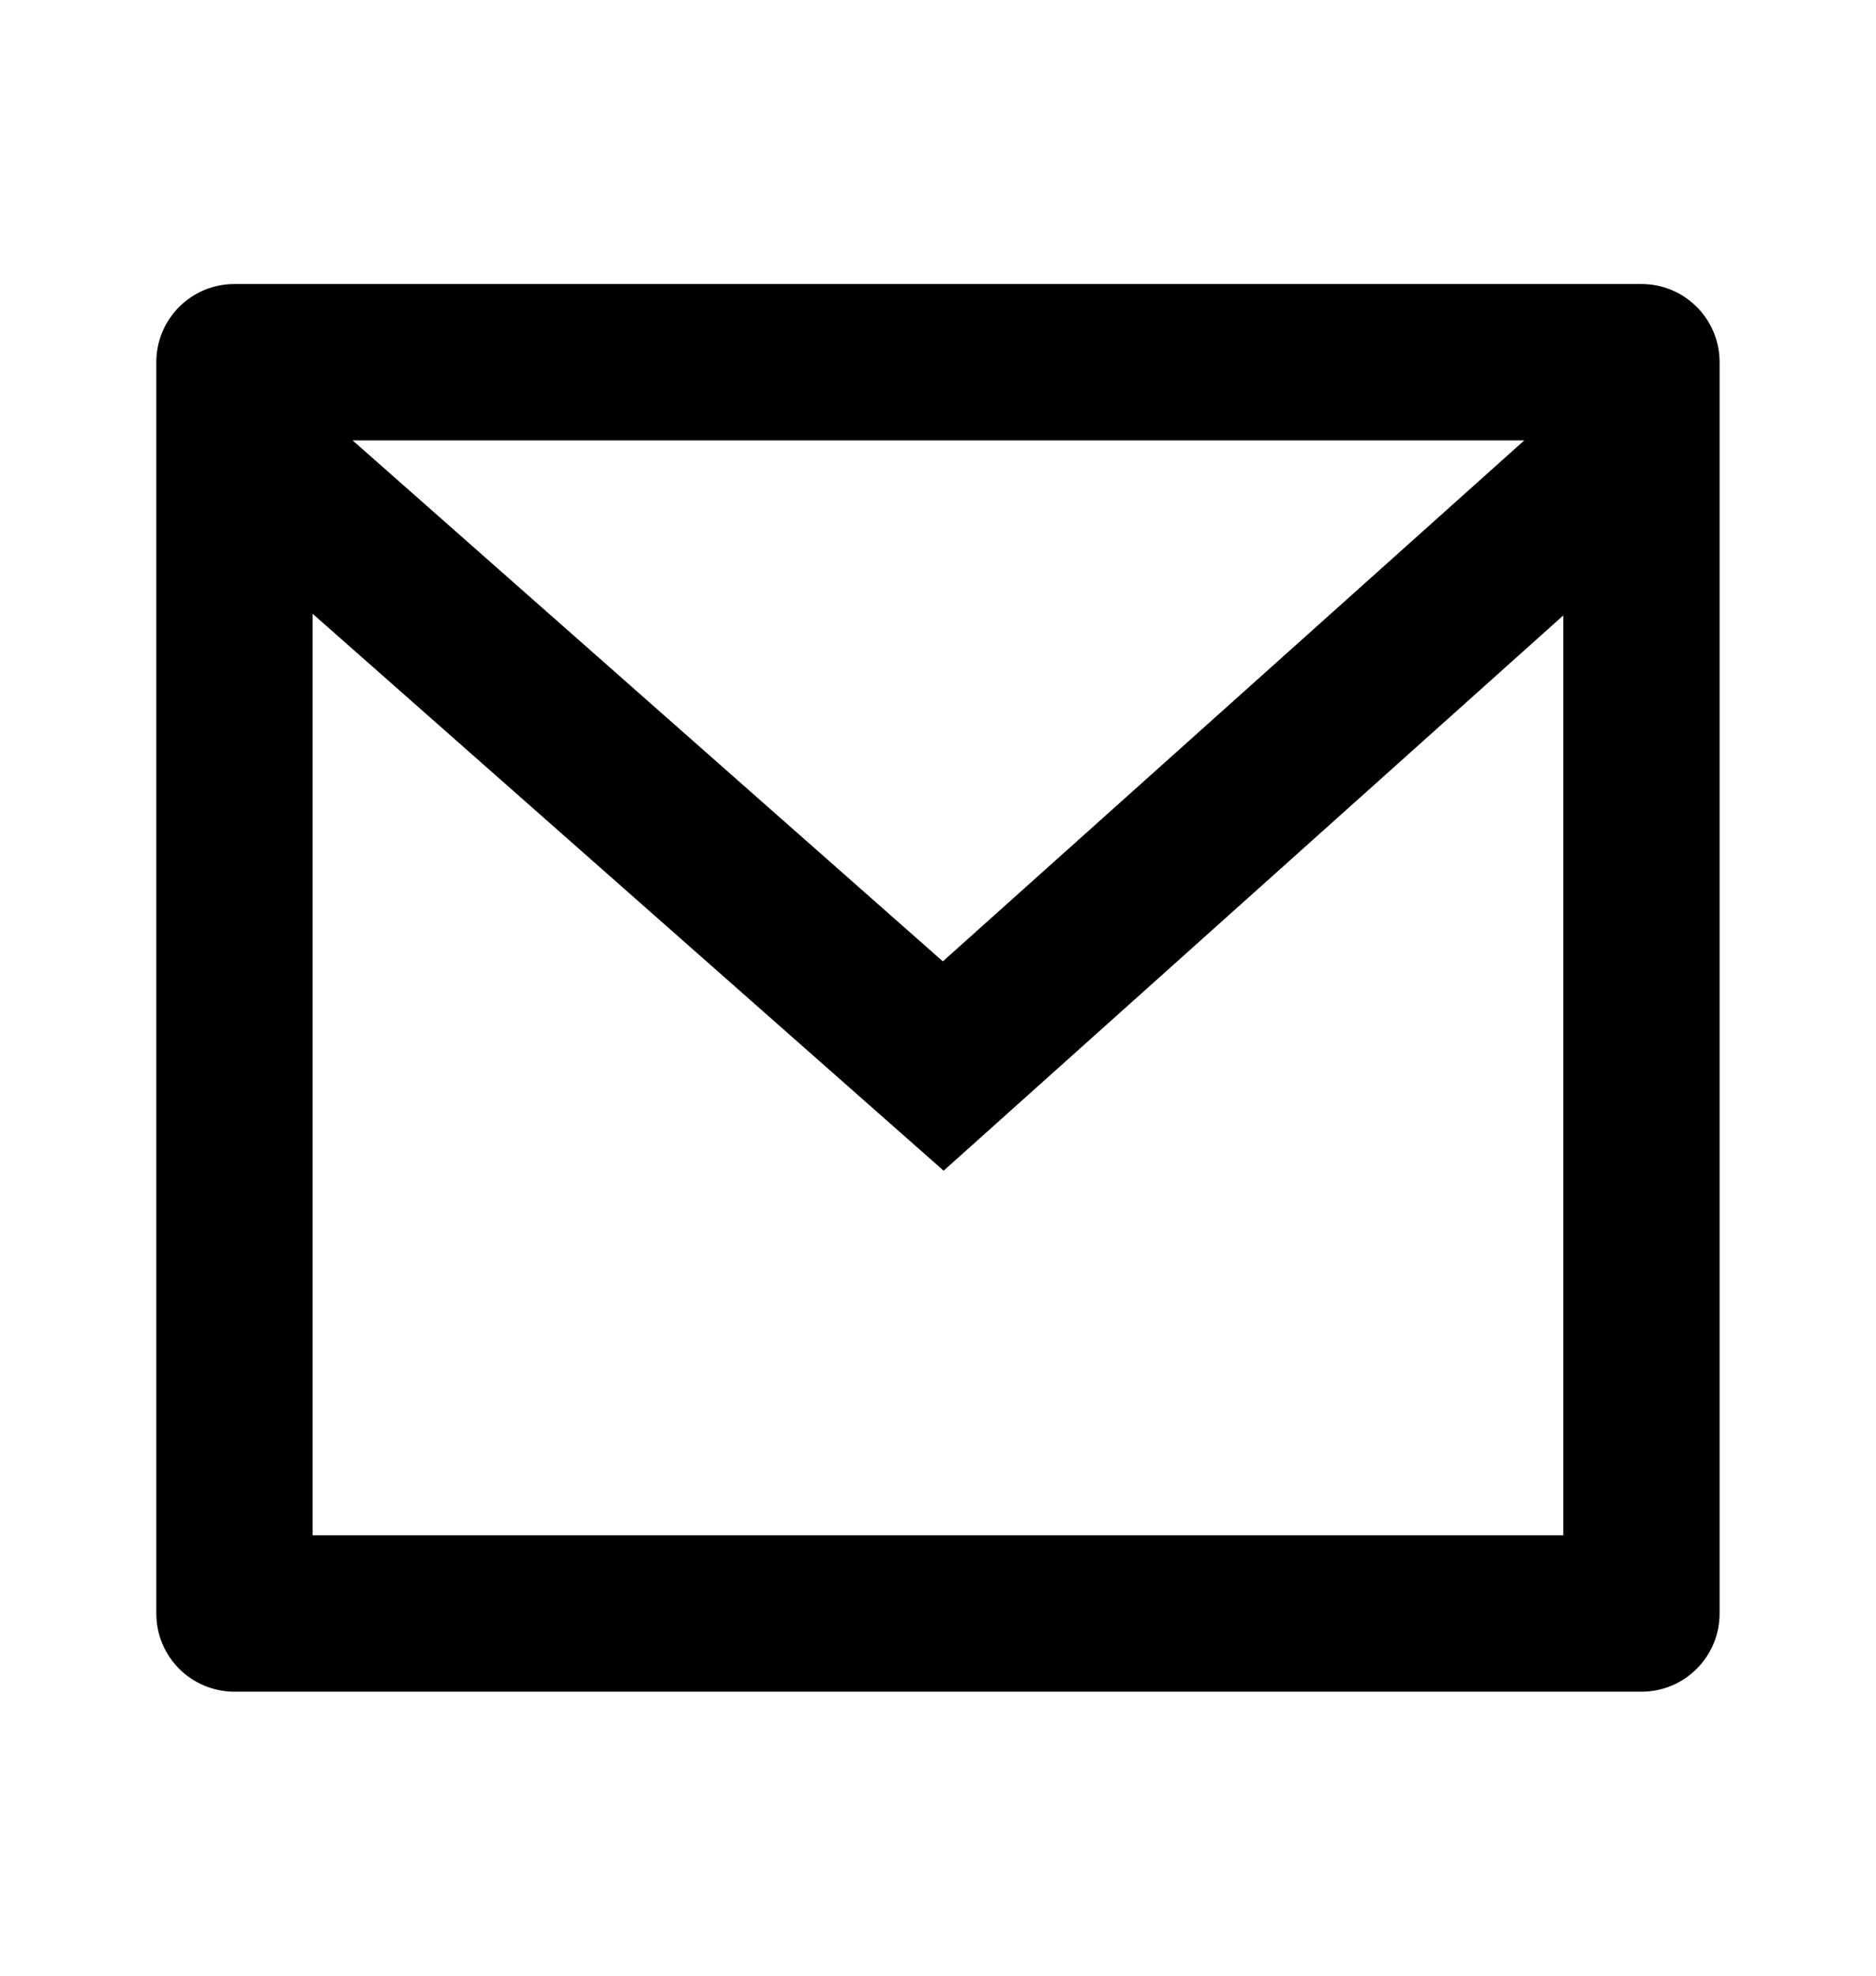
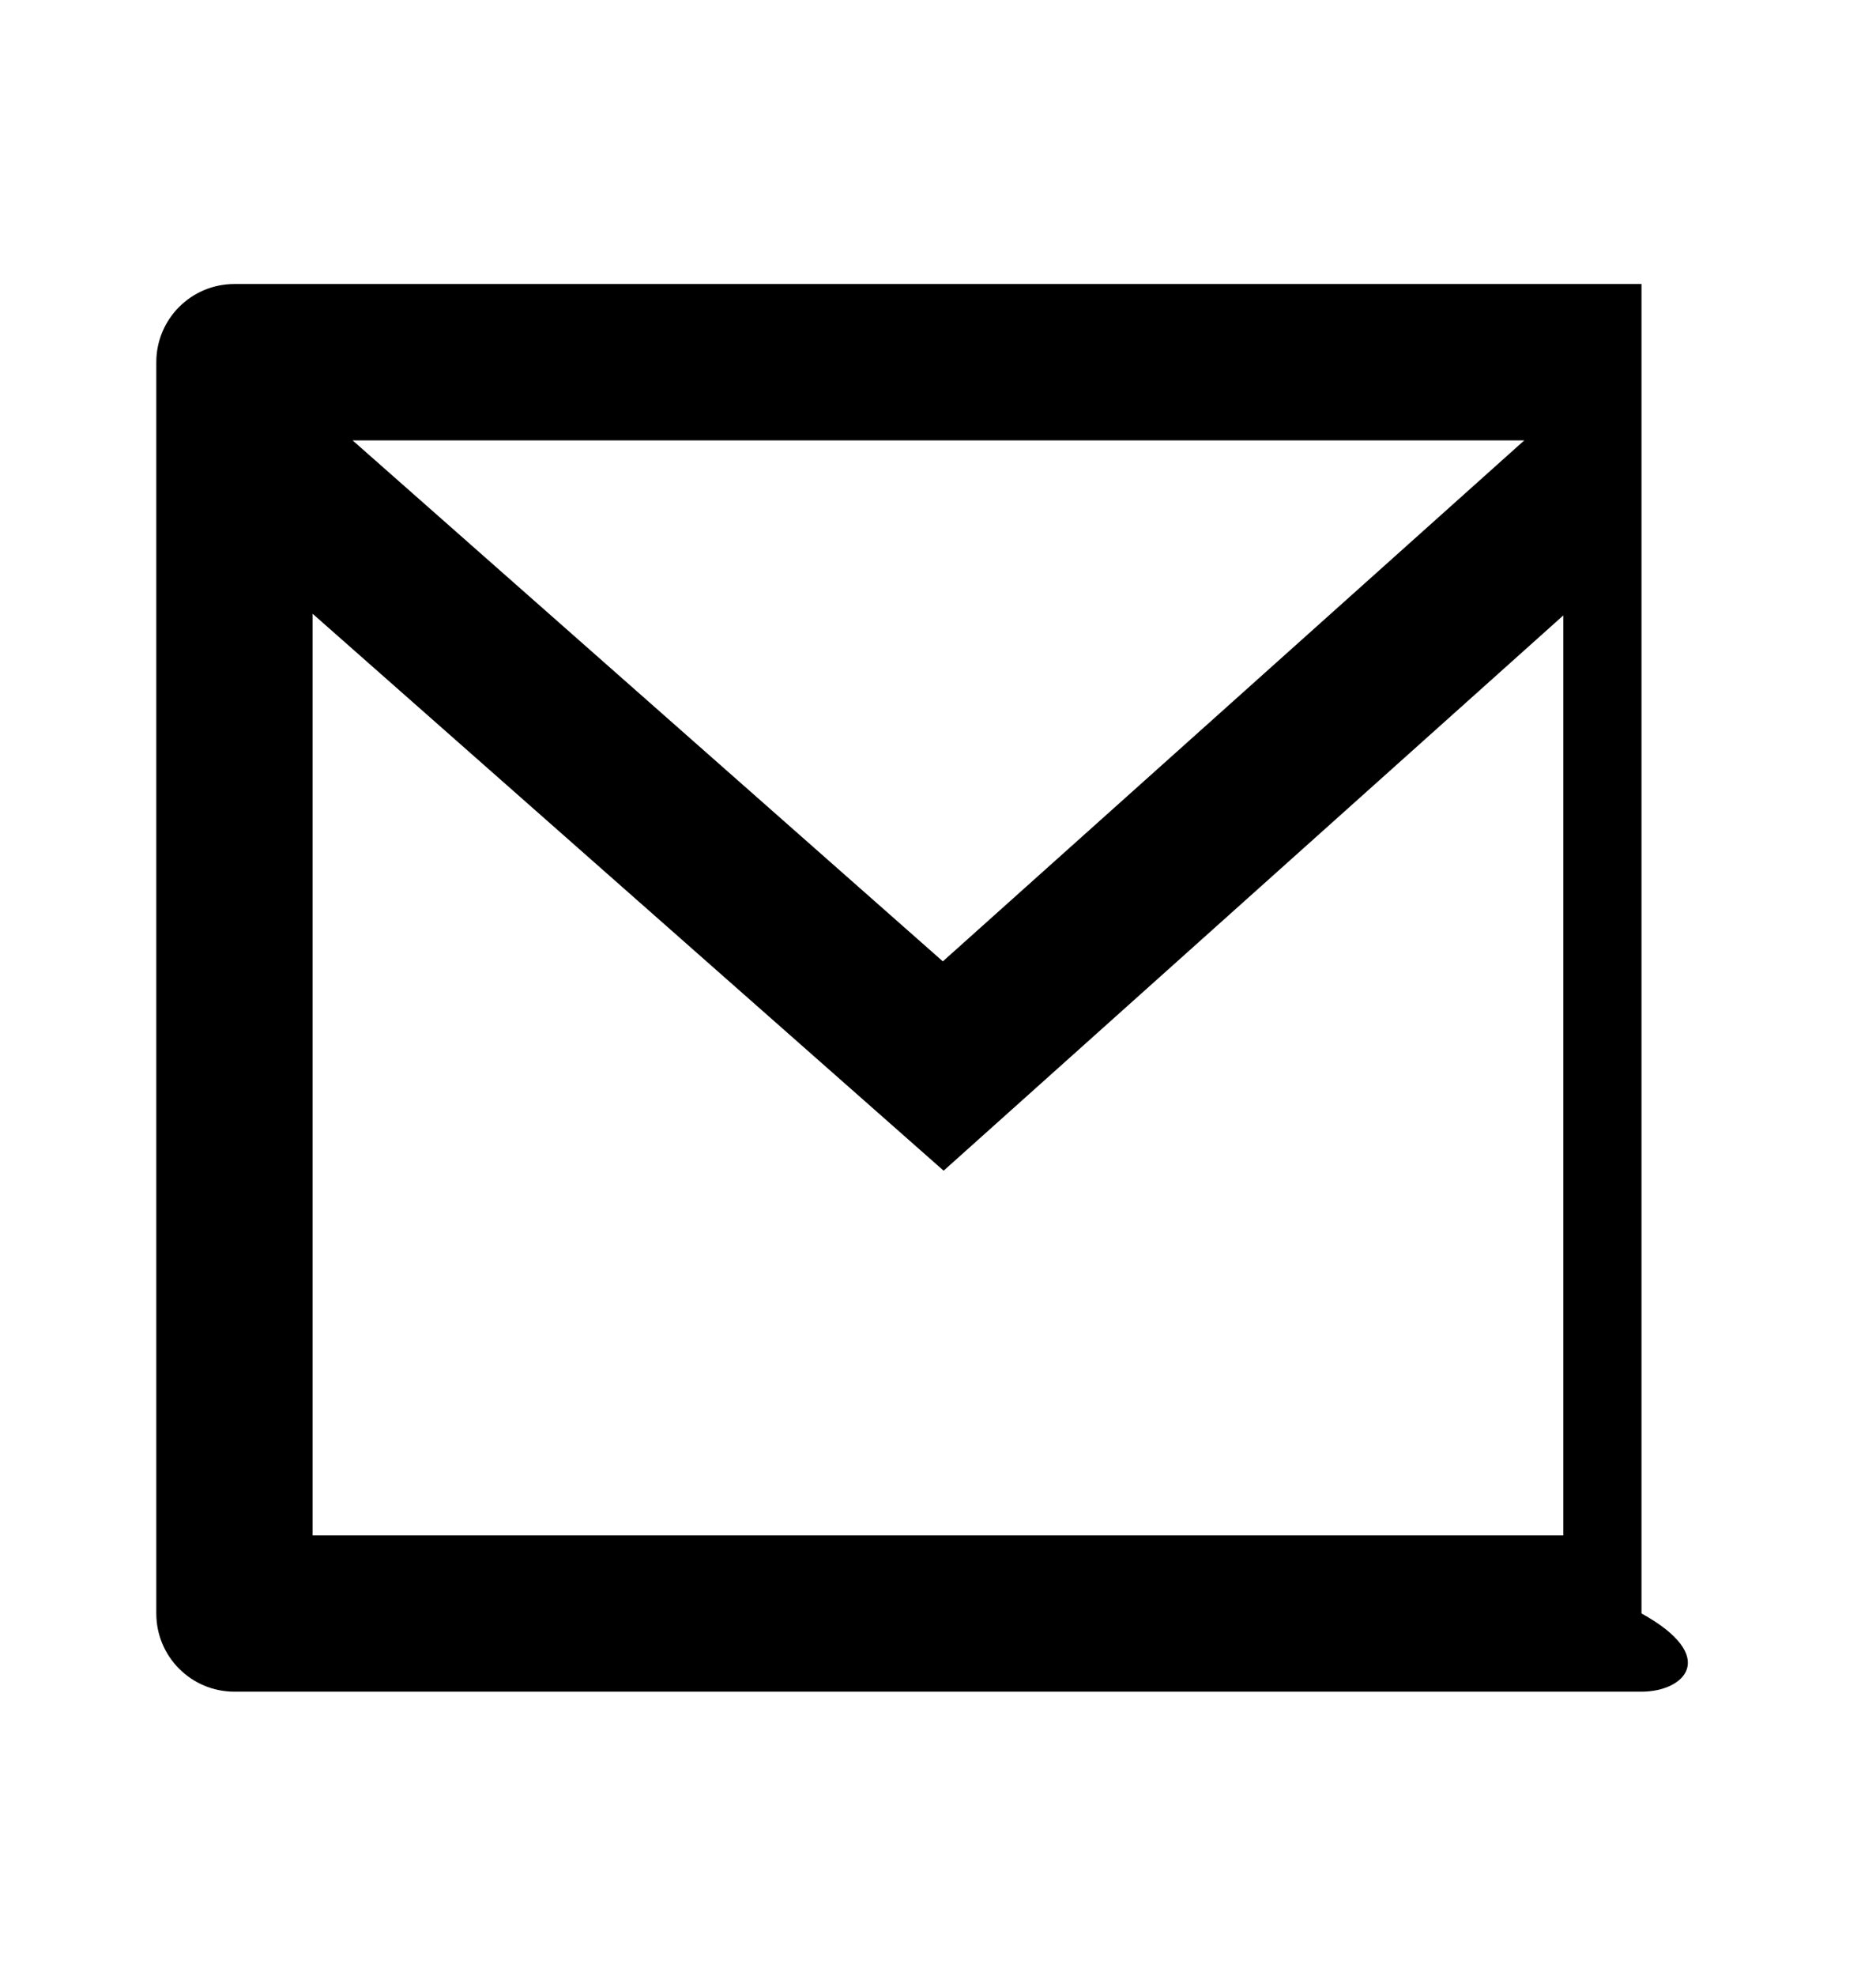
<svg xmlns="http://www.w3.org/2000/svg" width="19" height="20" viewBox="0 0 19 20" fill="none">
-   <path d="M2.375 2.875H16.625C17.062 2.875 17.416 3.229 17.416 3.667V16.333C17.416 16.771 17.062 17.125 16.625 17.125H2.375C1.937 17.125 1.583 16.771 1.583 16.333V3.667C1.583 3.229 1.937 2.875 2.375 2.875ZM15.833 6.23L9.557 11.851L3.166 6.213V15.542H15.833V6.23ZM3.571 4.458L9.549 9.732L15.438 4.458H3.571Z" fill="black" />
+   <path d="M2.375 2.875H16.625V16.333C17.416 16.771 17.062 17.125 16.625 17.125H2.375C1.937 17.125 1.583 16.771 1.583 16.333V3.667C1.583 3.229 1.937 2.875 2.375 2.875ZM15.833 6.23L9.557 11.851L3.166 6.213V15.542H15.833V6.23ZM3.571 4.458L9.549 9.732L15.438 4.458H3.571Z" fill="black" />
</svg>